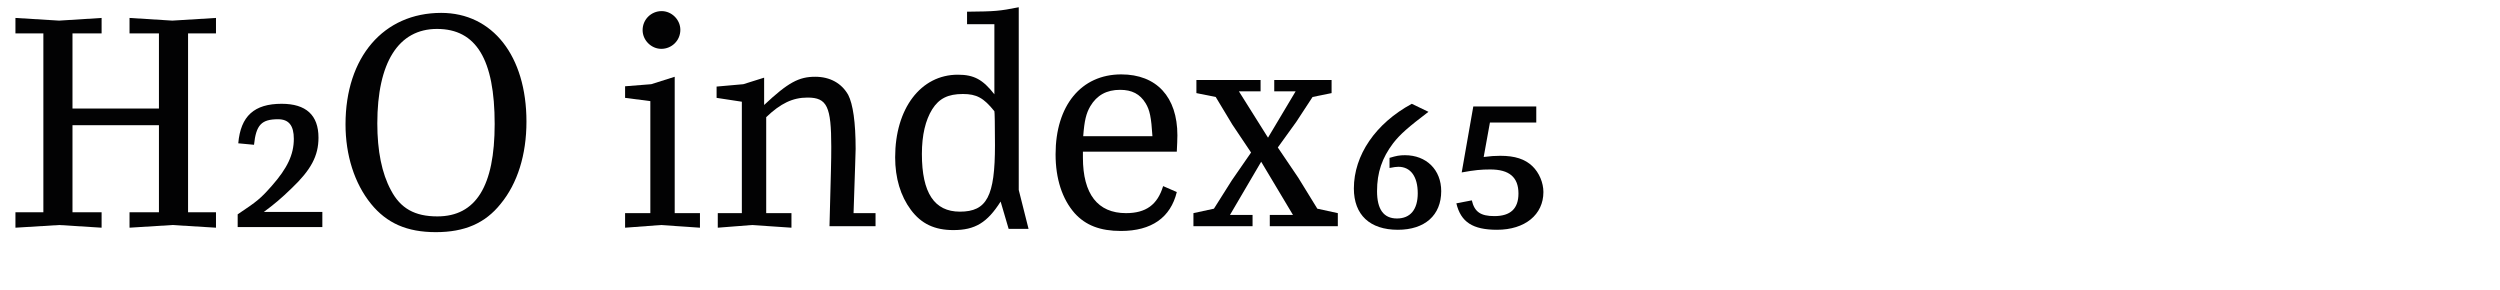
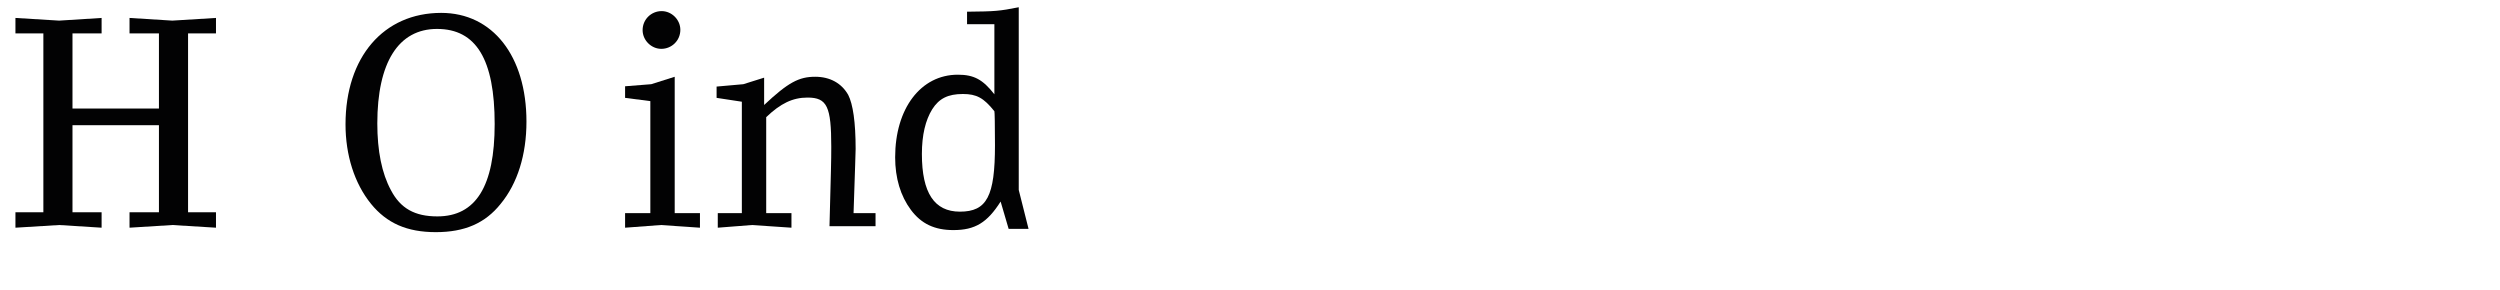
<svg xmlns="http://www.w3.org/2000/svg" version="1.1" id="Ebene_1" x="0px" y="0px" width="345px" height="40px" viewBox="0 0 345 40" enable-background="new 0 0 345 40" xml:space="preserve">
  <g>
    <rect y="1" fill="none" width="345" height="39.201" />
    <path fill="#020203" d="M2.131,29.29h3.854V4.607H2.131V2.476l6.027,0.369l5.863-0.369v2.132h-4.018V14.98h11.931V4.607h-4.059   V2.476l5.904,0.369l6.027-0.369v2.132h-3.854V29.29h3.854v2.132l-6.027-0.369l-5.904,0.369V29.29h4.059V17.277H10.003V29.29h4.018   v2.132l-5.863-0.369l-6.027,0.369V29.29z" />
-     <path fill="#020203" d="M32.799,31.34v-1.764c2.706-1.803,3.157-2.172,4.715-3.936c2.132-2.419,3.034-4.305,3.034-6.479   c0-1.844-0.697-2.705-2.173-2.705c-2.296,0-3.034,0.779-3.321,3.525l-2.173-0.205c0.328-3.771,2.214-5.453,5.986-5.453   c3.362,0,5.084,1.559,5.084,4.674c0,2.502-1.025,4.429-3.69,6.971c-1.435,1.395-2.46,2.255-3.854,3.28h8.077v2.091H32.799z" />
    <path fill="#020203" d="M72.651,16.785c0,4.551-1.23,8.527-3.567,11.356c-2.132,2.665-4.961,3.896-8.938,3.896   s-6.765-1.23-8.938-3.896c-2.296-2.829-3.526-6.724-3.526-10.987c0-9.267,5.248-15.375,13.202-15.375   C67.977,1.779,72.651,7.724,72.651,16.785z M52.069,17.031c0,3.771,0.615,6.888,1.886,9.225c1.312,2.501,3.28,3.607,6.396,3.607   c5.33,0,7.913-4.182,7.913-12.75c0-8.897-2.542-13.121-7.954-13.121C54.98,3.992,52.069,8.625,52.069,17.031z" />
    <path fill="#020203" d="M86.262,29.413h3.485V13.955l-3.485-0.45v-1.599l3.608-0.287l3.239-1.025v18.819h3.485v2.009l-5.412-0.369   l-4.92,0.369V29.413z M93.888,4.115c0,1.477-1.189,2.625-2.624,2.625c-1.394,0-2.583-1.189-2.583-2.584   c0-1.476,1.189-2.623,2.624-2.623C92.699,1.533,93.888,2.722,93.888,4.115z" />
    <path fill="#020203" d="M99.054,29.413h3.321V14.037l-3.485-0.532v-1.558l3.69-0.328l2.87-0.902v3.771   c3.321-3.115,4.797-3.895,7.052-3.895c2.05,0,3.649,0.902,4.551,2.501c0.656,1.271,1.025,3.772,1.025,7.462   c0,0.041-0.082,2.993-0.287,8.856h3.034v1.804h-6.355c0.205-7.79,0.246-8.896,0.246-10.947c0-5.576-0.574-6.806-3.28-6.806   c-2.05,0-3.731,0.819-5.699,2.706v13.243h3.485v2.009l-5.453-0.369l-4.715,0.369V29.413z" />
    <path fill="#020203" d="M139.193,31.586l-1.107-3.771c-1.845,2.91-3.526,3.936-6.519,3.936c-2.583,0-4.428-0.861-5.863-2.788   s-2.173-4.388-2.173-7.257c0-6.725,3.526-11.398,8.651-11.398c2.214,0,3.444,0.656,5.043,2.706V3.336h-3.772V1.615   c3.936-0.041,4.428-0.082,7.134-0.615v25.215l1.353,5.371H139.193z M132.879,12.972c-2.05,0-3.28,0.615-4.223,2.091   c-0.943,1.518-1.435,3.567-1.435,6.191c0,5.371,1.722,7.954,5.248,7.954c3.731,0,4.838-2.132,4.838-9.185   c0-2.705-0.041-4.633-0.082-4.674C135.749,13.505,134.765,12.972,132.879,12.972z" />
-     <path fill="#020203" d="M149.442,20.926v0.82c0,5.043,2.05,7.667,5.945,7.667c2.747,0,4.346-1.148,5.125-3.731l1.886,0.82   c-0.861,3.525-3.485,5.371-7.708,5.371c-2.87,0-4.879-0.779-6.396-2.46c-1.722-1.968-2.624-4.757-2.624-8.118   c0-6.725,3.526-11.029,9.061-11.029c4.879,0,7.749,3.116,7.749,8.405c0,0.573-0.041,1.394-0.082,2.255H149.442z M159.036,18.794   c-0.164-2.624-0.369-3.608-0.943-4.552c-0.779-1.271-1.886-1.845-3.526-1.845c-1.845,0-3.198,0.738-4.1,2.255   c-0.574,0.984-0.82,1.969-0.984,4.142H159.036z" />
-     <path fill="#020203" d="M164.694,29.413l2.829-0.615l2.46-3.896l2.665-3.854l-2.583-3.854l-2.296-3.813l-2.665-0.533v-1.804h8.856   v1.558h-2.993l4.018,6.396l3.813-6.396h-2.952v-1.558h7.913v1.804l-2.624,0.533l-2.255,3.444l-2.542,3.525l2.829,4.182l2.624,4.265   l2.829,0.615v1.804h-9.389v-1.559h3.198l-4.387-7.338l-4.305,7.338h3.116v1.559h-8.159V29.413z" />
-     <path fill="#020203" d="M197.125,15.432c-2.747,2.092-3.895,3.075-4.879,4.346c-1.517,2.01-2.214,4.019-2.214,6.602   c0,2.501,0.902,3.771,2.747,3.771c1.845,0,2.87-1.229,2.87-3.484c0-2.297-0.984-3.649-2.665-3.649c-0.287,0-0.615,0.041-1.23,0.164   v-1.394c0.943-0.287,1.394-0.369,2.132-0.369c2.952,0,5.002,2.009,5.002,4.961c0,3.32-2.255,5.33-5.986,5.33   c-3.854,0-6.068-2.051-6.068-5.699c0-4.592,2.993-8.979,7.995-11.686L197.125,15.432z" />
-     <path fill="#020203" d="M203.11,27.65c0.369,1.599,1.23,2.172,3.116,2.172c2.214,0,3.321-1.024,3.321-3.115   c0-2.256-1.271-3.321-3.895-3.321c-1.271,0-2.132,0.082-3.936,0.41l1.599-9.103h8.692v2.215h-6.396l-0.861,4.756   c0.984-0.123,1.517-0.164,2.296-0.164c2.009,0,3.403,0.451,4.428,1.435c0.943,0.902,1.517,2.296,1.517,3.567   c0,3.115-2.542,5.207-6.396,5.207c-3.362,0-5.002-1.066-5.617-3.648L203.11,27.65z" />
  </g>
</svg>